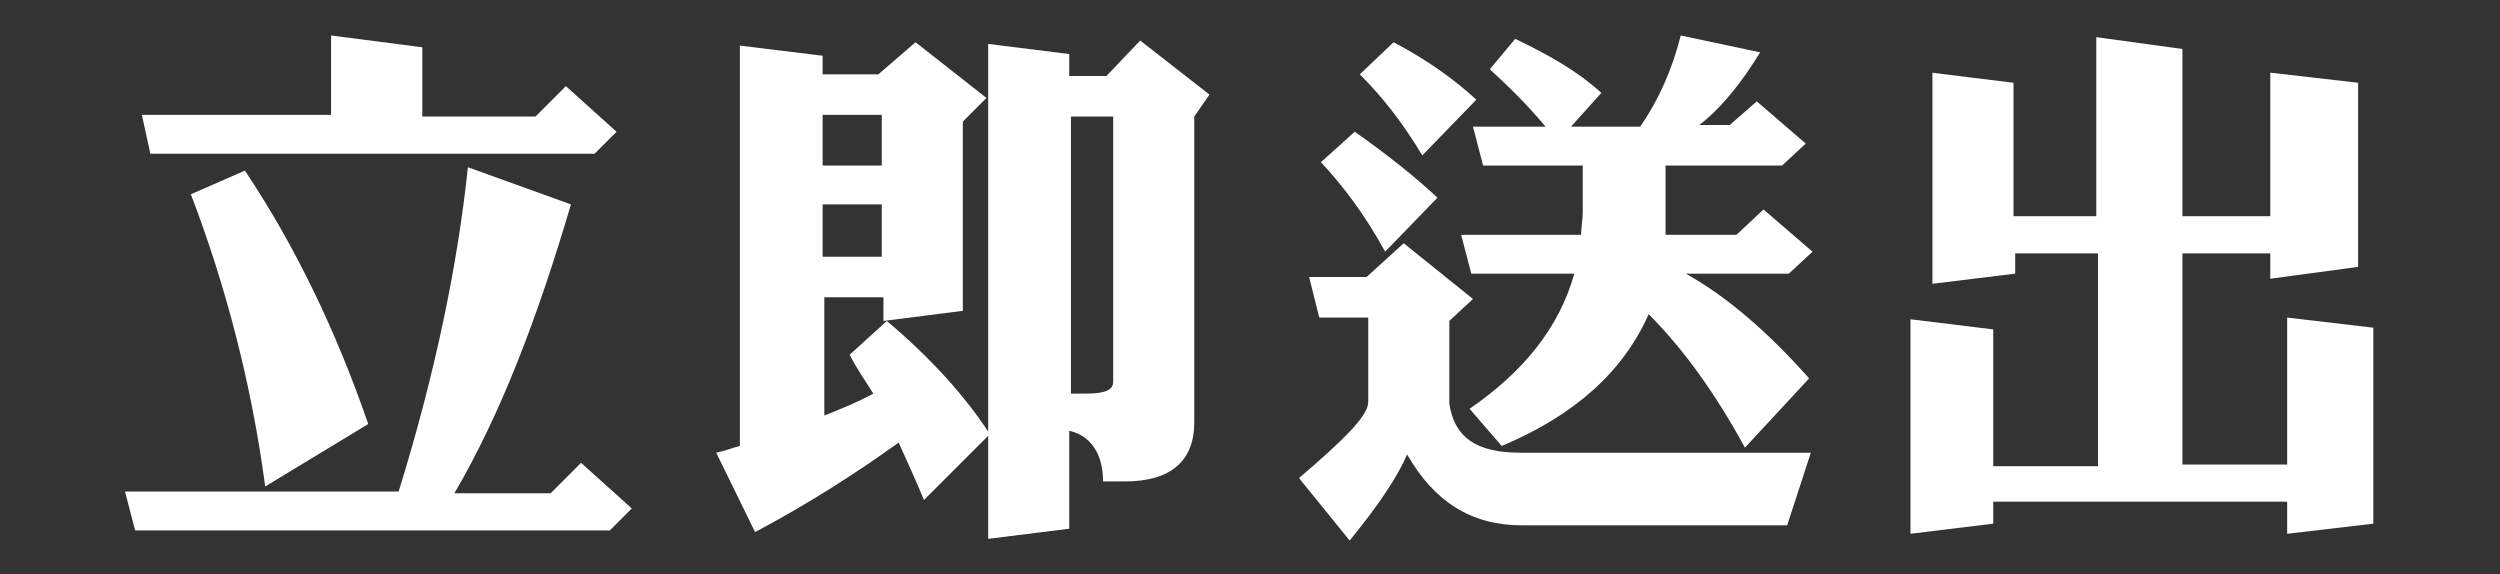
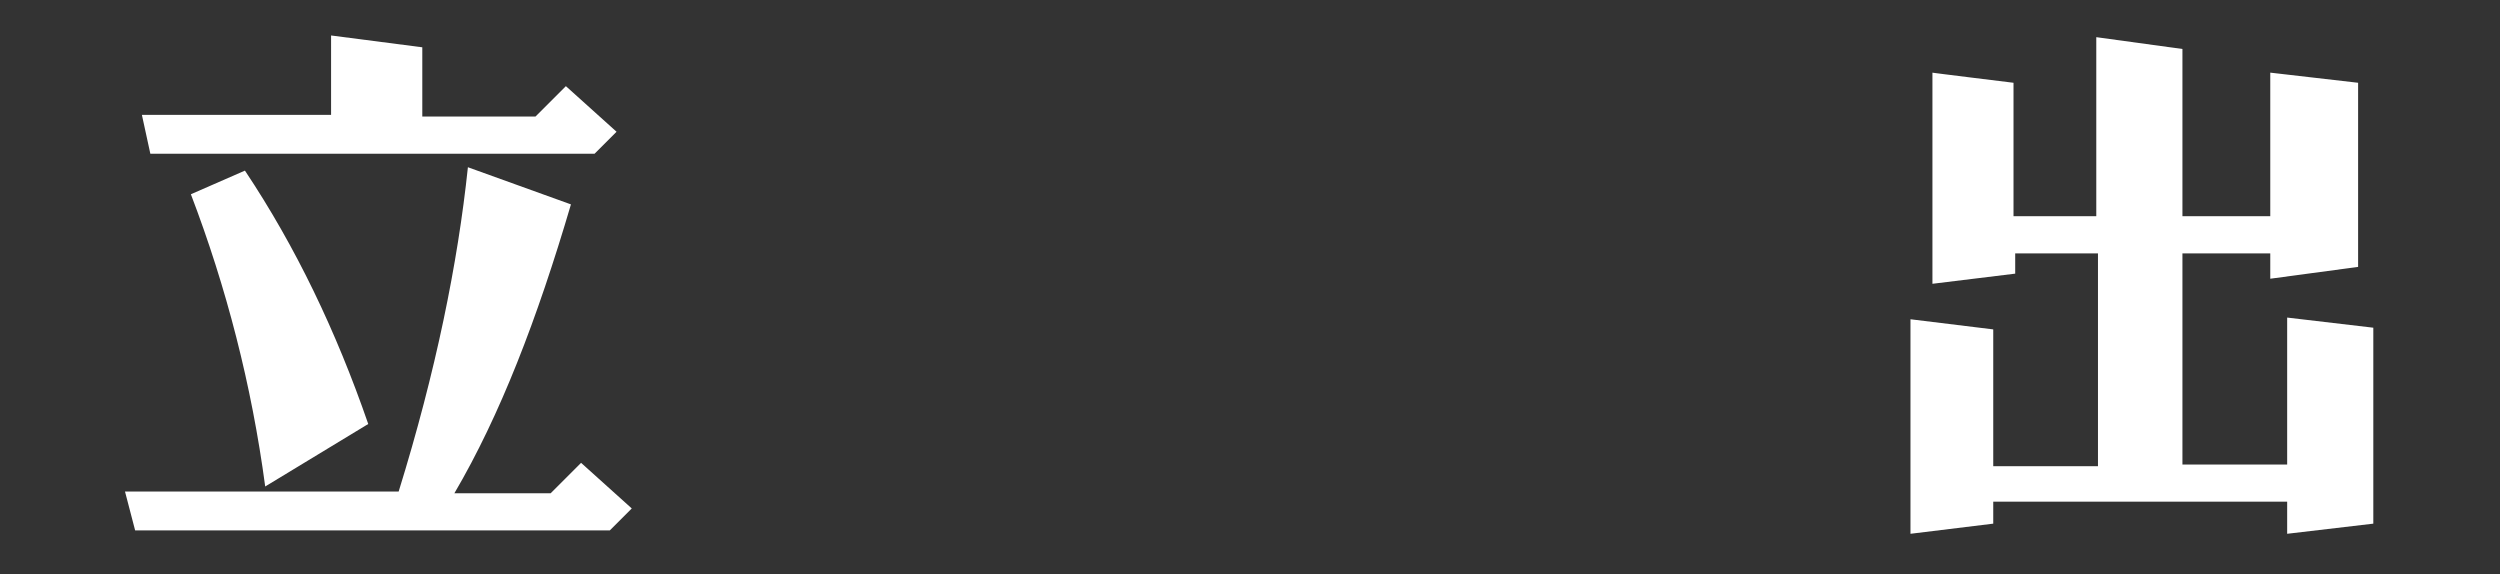
<svg xmlns="http://www.w3.org/2000/svg" version="1.1" id="_圖層_2" x="0px" y="0px" viewBox="0 0 148 34" width="148px" height="34px" style="enable-background:new 0 0 148 34;" xml:space="preserve">
  <rect x="0" y="0" width="148" height="34" fill="#333333" stroke="none" />
  <style type="text/css">
	.st0{fill:#FFFFFF;}
</style>
  <g id="_圖層_1-2">
    <g>
      <path class="st0" d="M33.8,12.1c-2,6.8-4.2,12.5-6.9,17.1h5.7l1.8-1.8l3,2.7l-1.3,1.3H8l-0.6-2.3h16.2c2.2-7.1,3.5-13.5,4.1-19.2    L33.8,12.1L33.8,12.1z M25,2.8v4.1h6.7l1.8-1.8l3,2.7l-1.3,1.3H8.9L8.4,6.8h11.2V2.1L25,2.8z M21.8,25.1l-6.1,3.7    c-0.8-6-2.3-11.8-4.4-17.3l3.2-1.4C17.5,14.6,19.9,19.6,21.8,25.1L21.8,25.1z" />
-       <path class="st0" d="M54.2,2.5l4.2,3.3L57,7.2v11.2L52.3,19v-1.4h-3.5v7c1-0.4,2-0.8,2.9-1.3c-0.5-0.8-1-1.5-1.4-2.3l2.2-2    c2.6,2.2,4.6,4.4,6.1,6.7l-3.9,3.9c-0.5-1.2-1-2.3-1.5-3.4c-2.5,1.8-5.3,3.6-8.5,5.3l-2.3-4.7c0.5-0.1,1-0.3,1.4-0.4V2.7l4.9,0.6    v1.1H52L54.2,2.5L54.2,2.5z M48.7,9.8h3.5V6.8h-3.5V9.8z M48.7,15.2h3.5v-3.1h-3.5V15.2z M63.3,3.2v1.3h2.2l2-2.1l4.1,3.2    l-0.9,1.3V25c0,2.3-1.4,3.5-4.1,3.5h-1.3c0-1.6-0.7-2.7-2-3v5.8l-4.8,0.6V2.6L63.3,3.2L63.3,3.2z M64.3,23.3    c1.1,0,1.6-0.2,1.6-0.7V6.9h-2.5v16.4H64.3L64.3,23.3z" />
-       <path class="st0" d="M83.1,14.4l4.1,3.3L85.8,19v4.9c0.3,2,1.6,2.9,4.2,2.9h17.2l-1.4,4.3H90.1c-3,0-5.2-1.4-6.8-4.2    c-0.5,1.2-1.6,2.9-3.4,5.1l-3-3.7c2.7-2.3,4.1-3.7,4.1-4.5v-5h-2.9l-0.6-2.4h3.4L83.1,14.4L83.1,14.4z M85.1,11.7L82,14.9    c-1.2-2.2-2.5-3.9-3.8-5.3l2-1.8C82.2,9.2,83.8,10.5,85.1,11.7L85.1,11.7z M87.4,5.9l-3.2,3.3c-1.2-2-2.4-3.5-3.7-4.8l2-1.9    C84.6,3.6,86.2,4.8,87.4,5.9L87.4,5.9z M104,6l2.9,2.5l-1.4,1.3h-6.9V13c0,0.3,0,0.6,0,0.9h4.2l1.6-1.5l2.9,2.5l-1.4,1.3h-6.1    c2.5,1.4,4.9,3.5,7.3,6.2l-3.8,4.1c-1.8-3.3-3.7-5.9-5.7-7.9c-1.5,3.4-4.4,6-8.7,7.8L87,24.2c3.2-2.2,5.3-4.8,6.2-8h-6.1l-0.6-2.3    h7.1c0-0.4,0.1-0.9,0.1-1.4V9.8h-5.9l-0.6-2.3h4.3c-1-1.2-2.1-2.3-3.3-3.4l1.5-1.8c2.1,1,3.8,2,5.1,3.2L93,7.5h4.1    c1.1-1.6,1.9-3.4,2.4-5.4l4.7,1c-1.1,1.8-2.3,3.3-3.6,4.3h1.8L104,6L104,6z" />
      <path class="st0" d="M119.2,4.9v7.9h4.9V2.2l5.1,0.7v9.9h5.2V4.3l5.2,0.6v10.9l-5.2,0.7V15h-5.2v12.5h6.2v-8.7l5.1,0.6v11.6    l-5.1,0.6v-1.9H118v1.3l-4.9,0.6V18.9l4.9,0.6v8.1h6.2V15h-4.9v1.2l-4.9,0.6V4.3C114.3,4.3,119.2,4.9,119.2,4.9z" />
    </g>
  </g>
</svg>